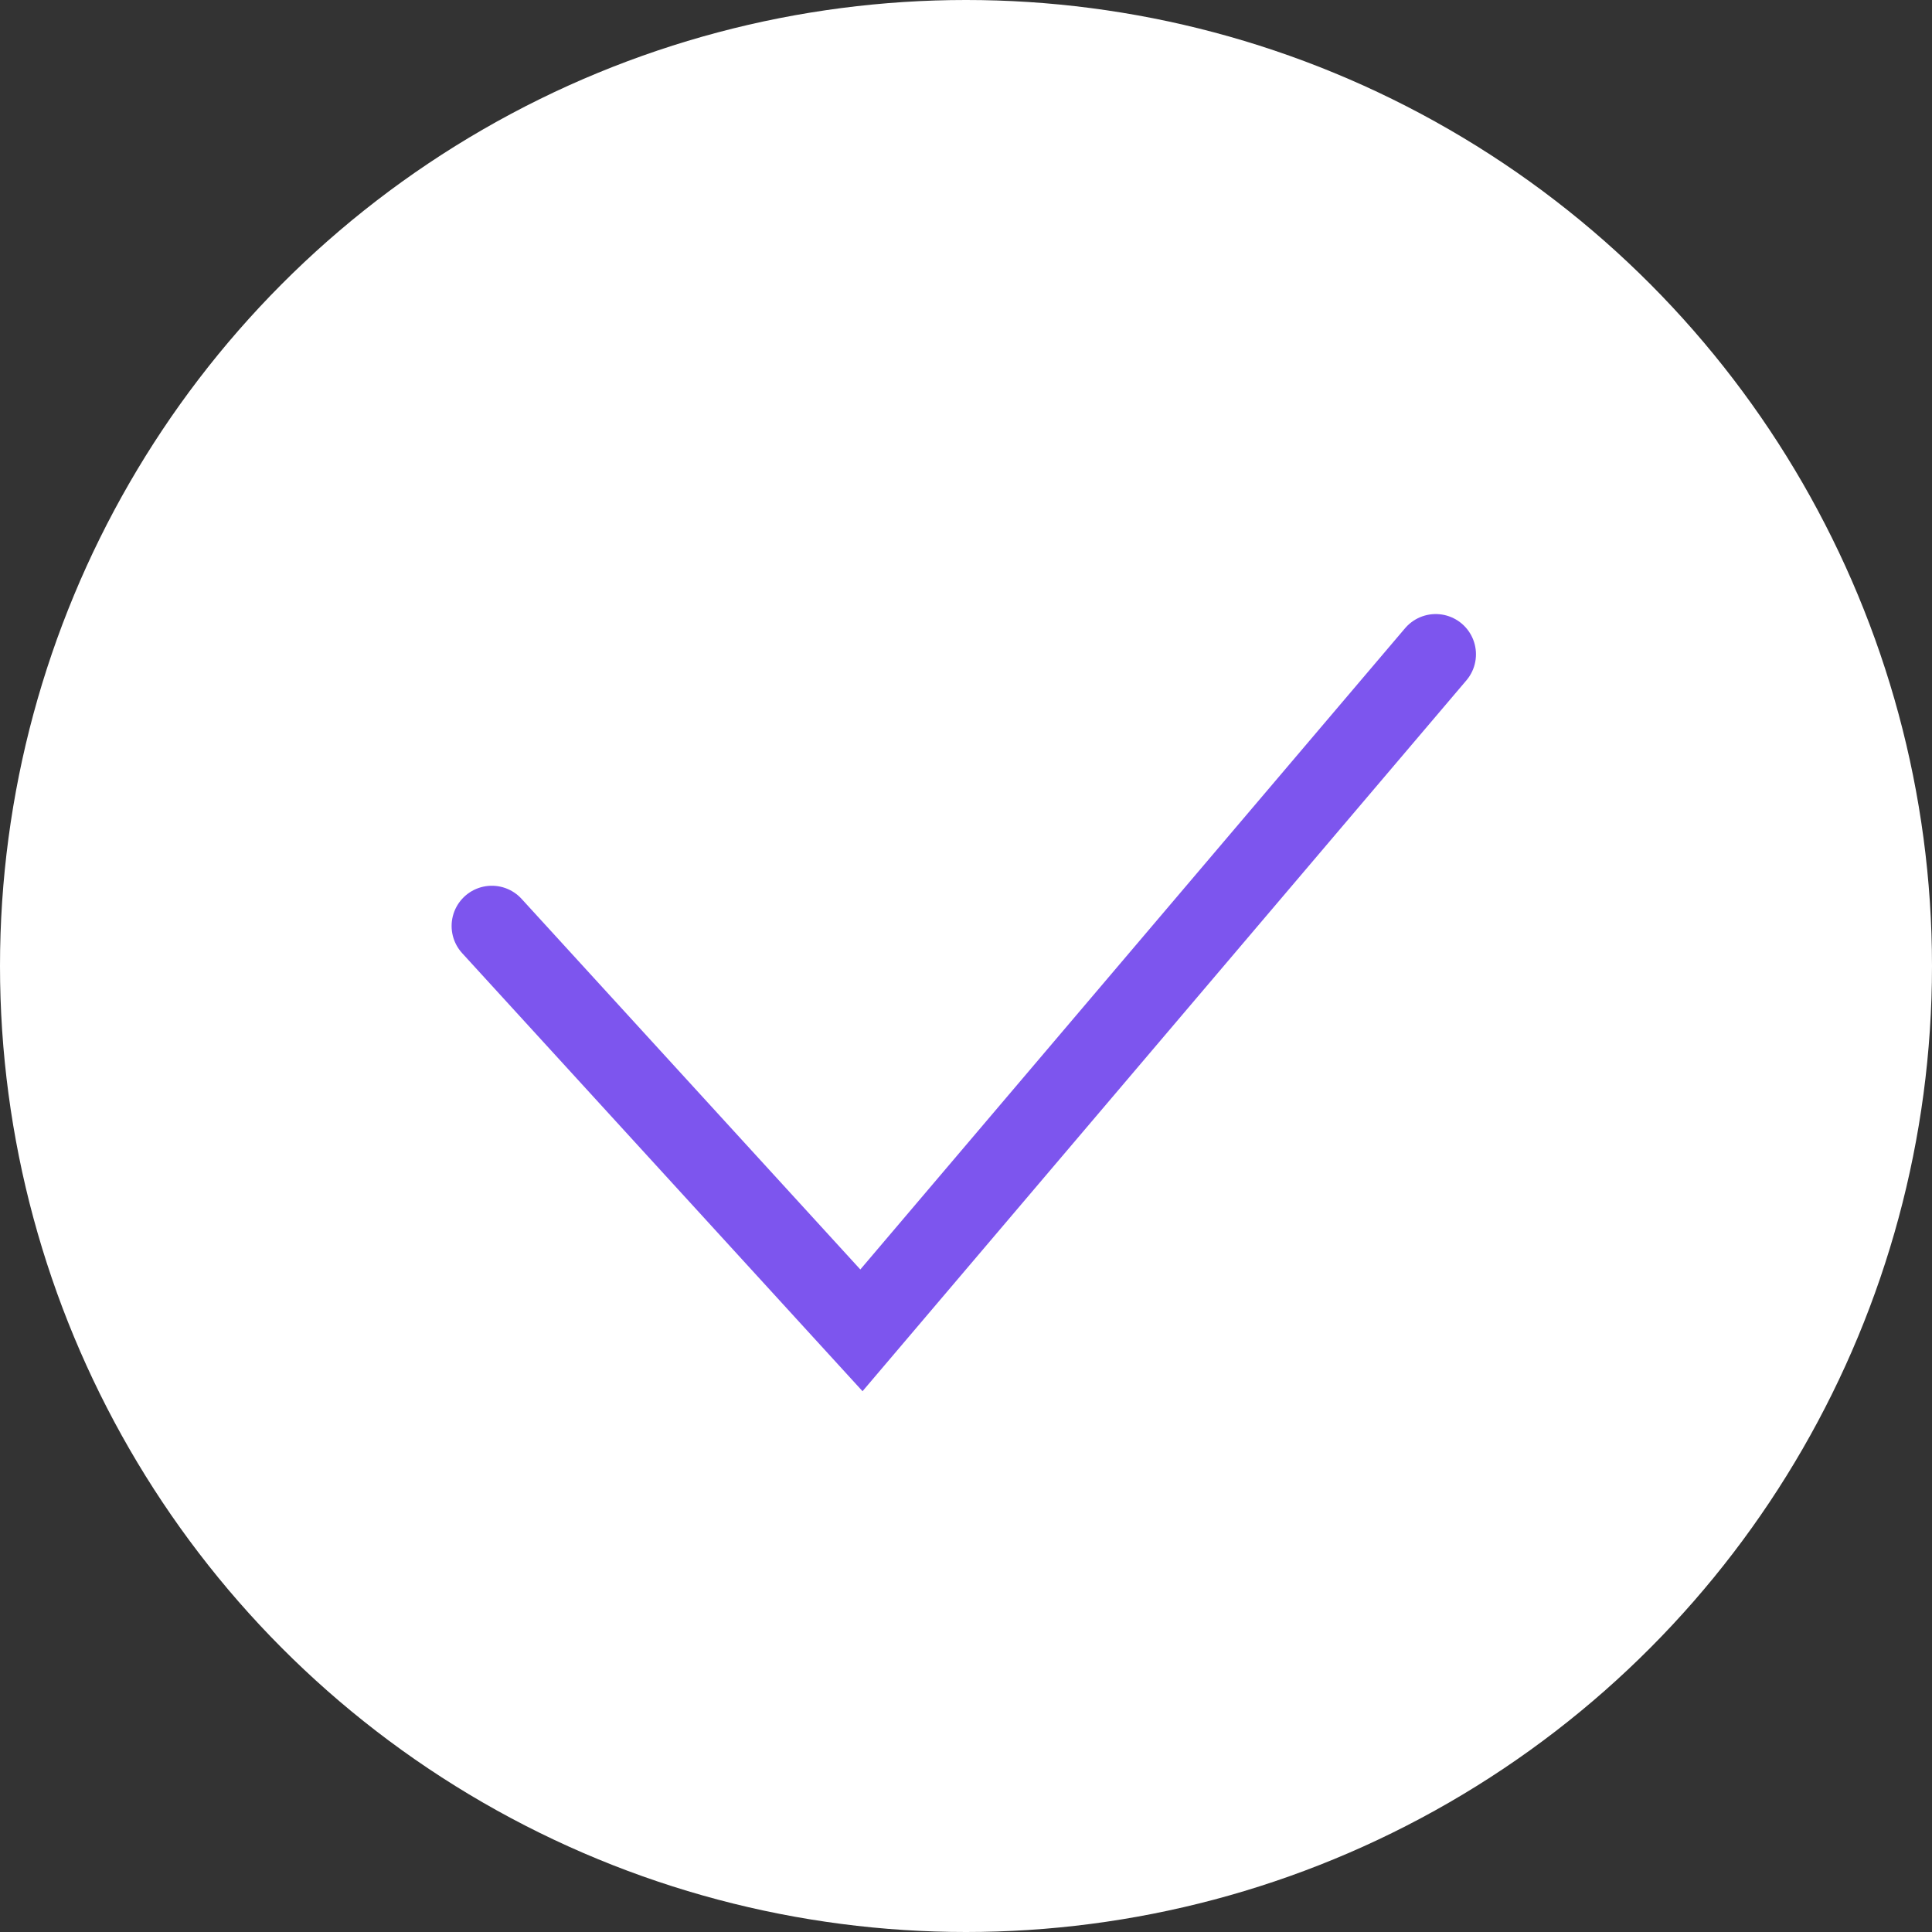
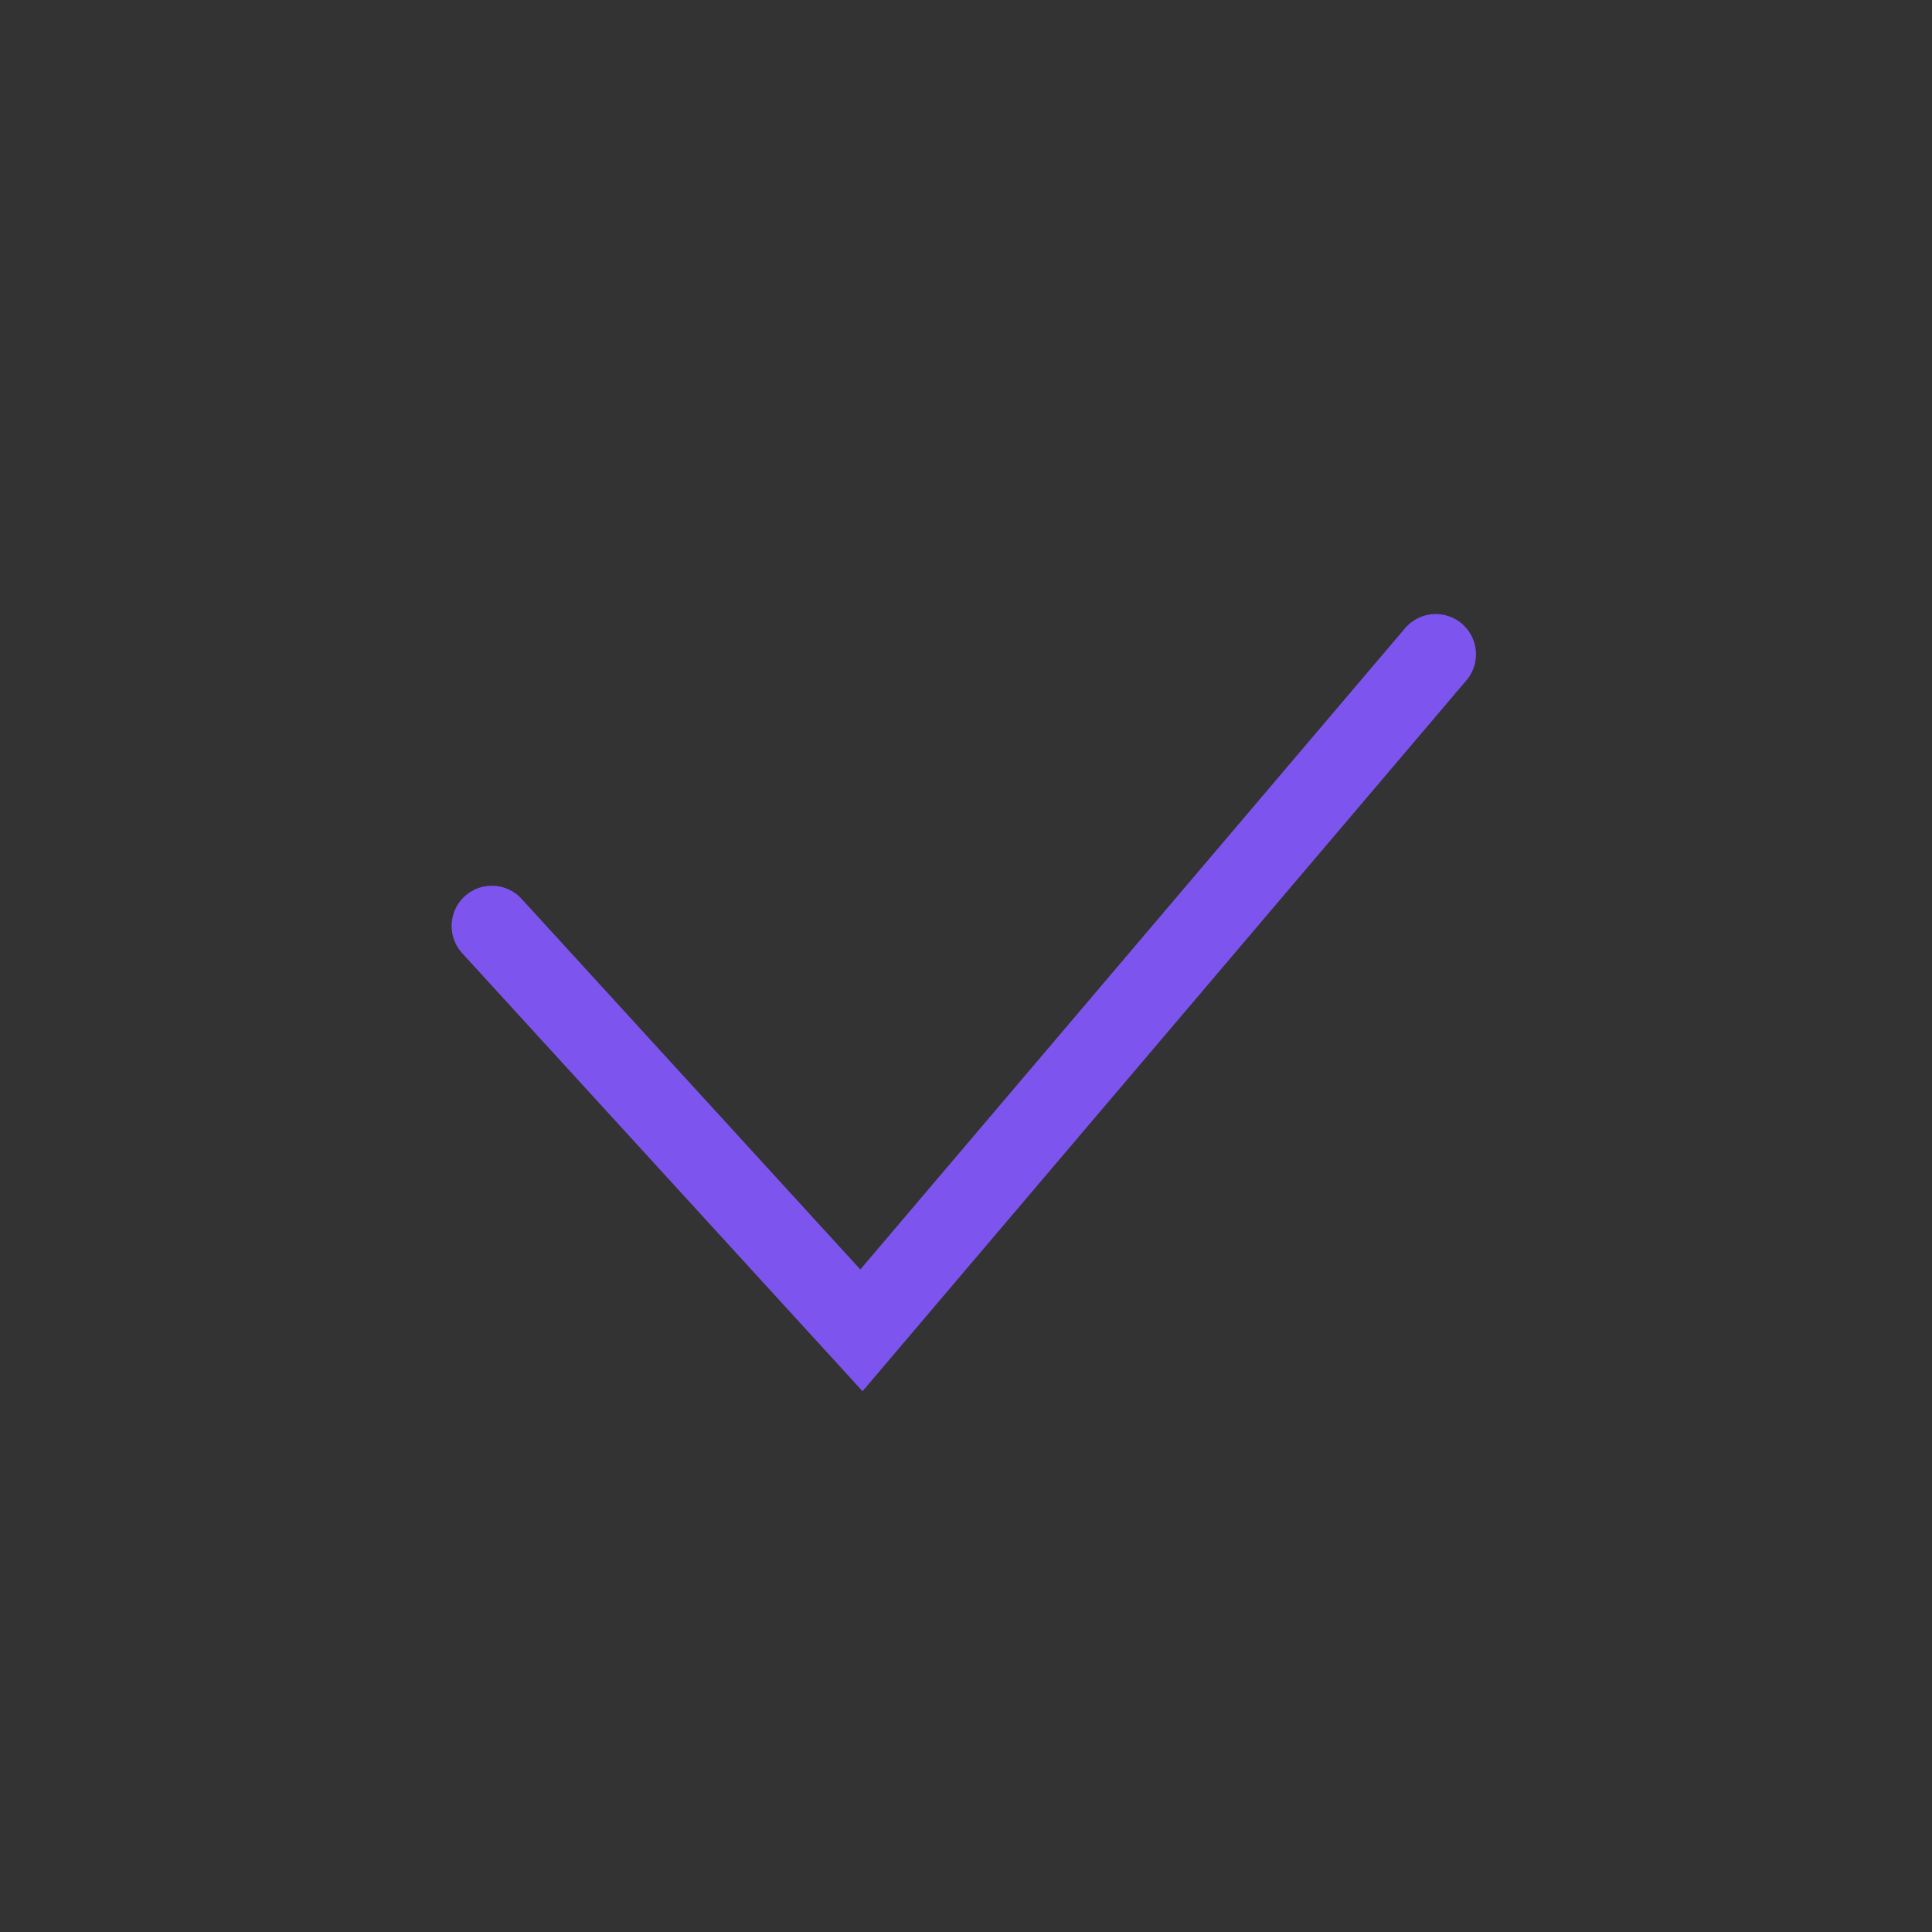
<svg xmlns="http://www.w3.org/2000/svg" width="24" height="24" viewBox="0 0 24 24" fill="none">
  <rect x="0" y="0" width="24" height="24" fill="#333333" stroke="none" />
-   <circle cx="12" cy="12" r="12" fill="white" />
  <path d="M17.835 8.128L10.701 16.526L6.11 11.503" stroke="#7D55EE" stroke-linecap="round" />
</svg>